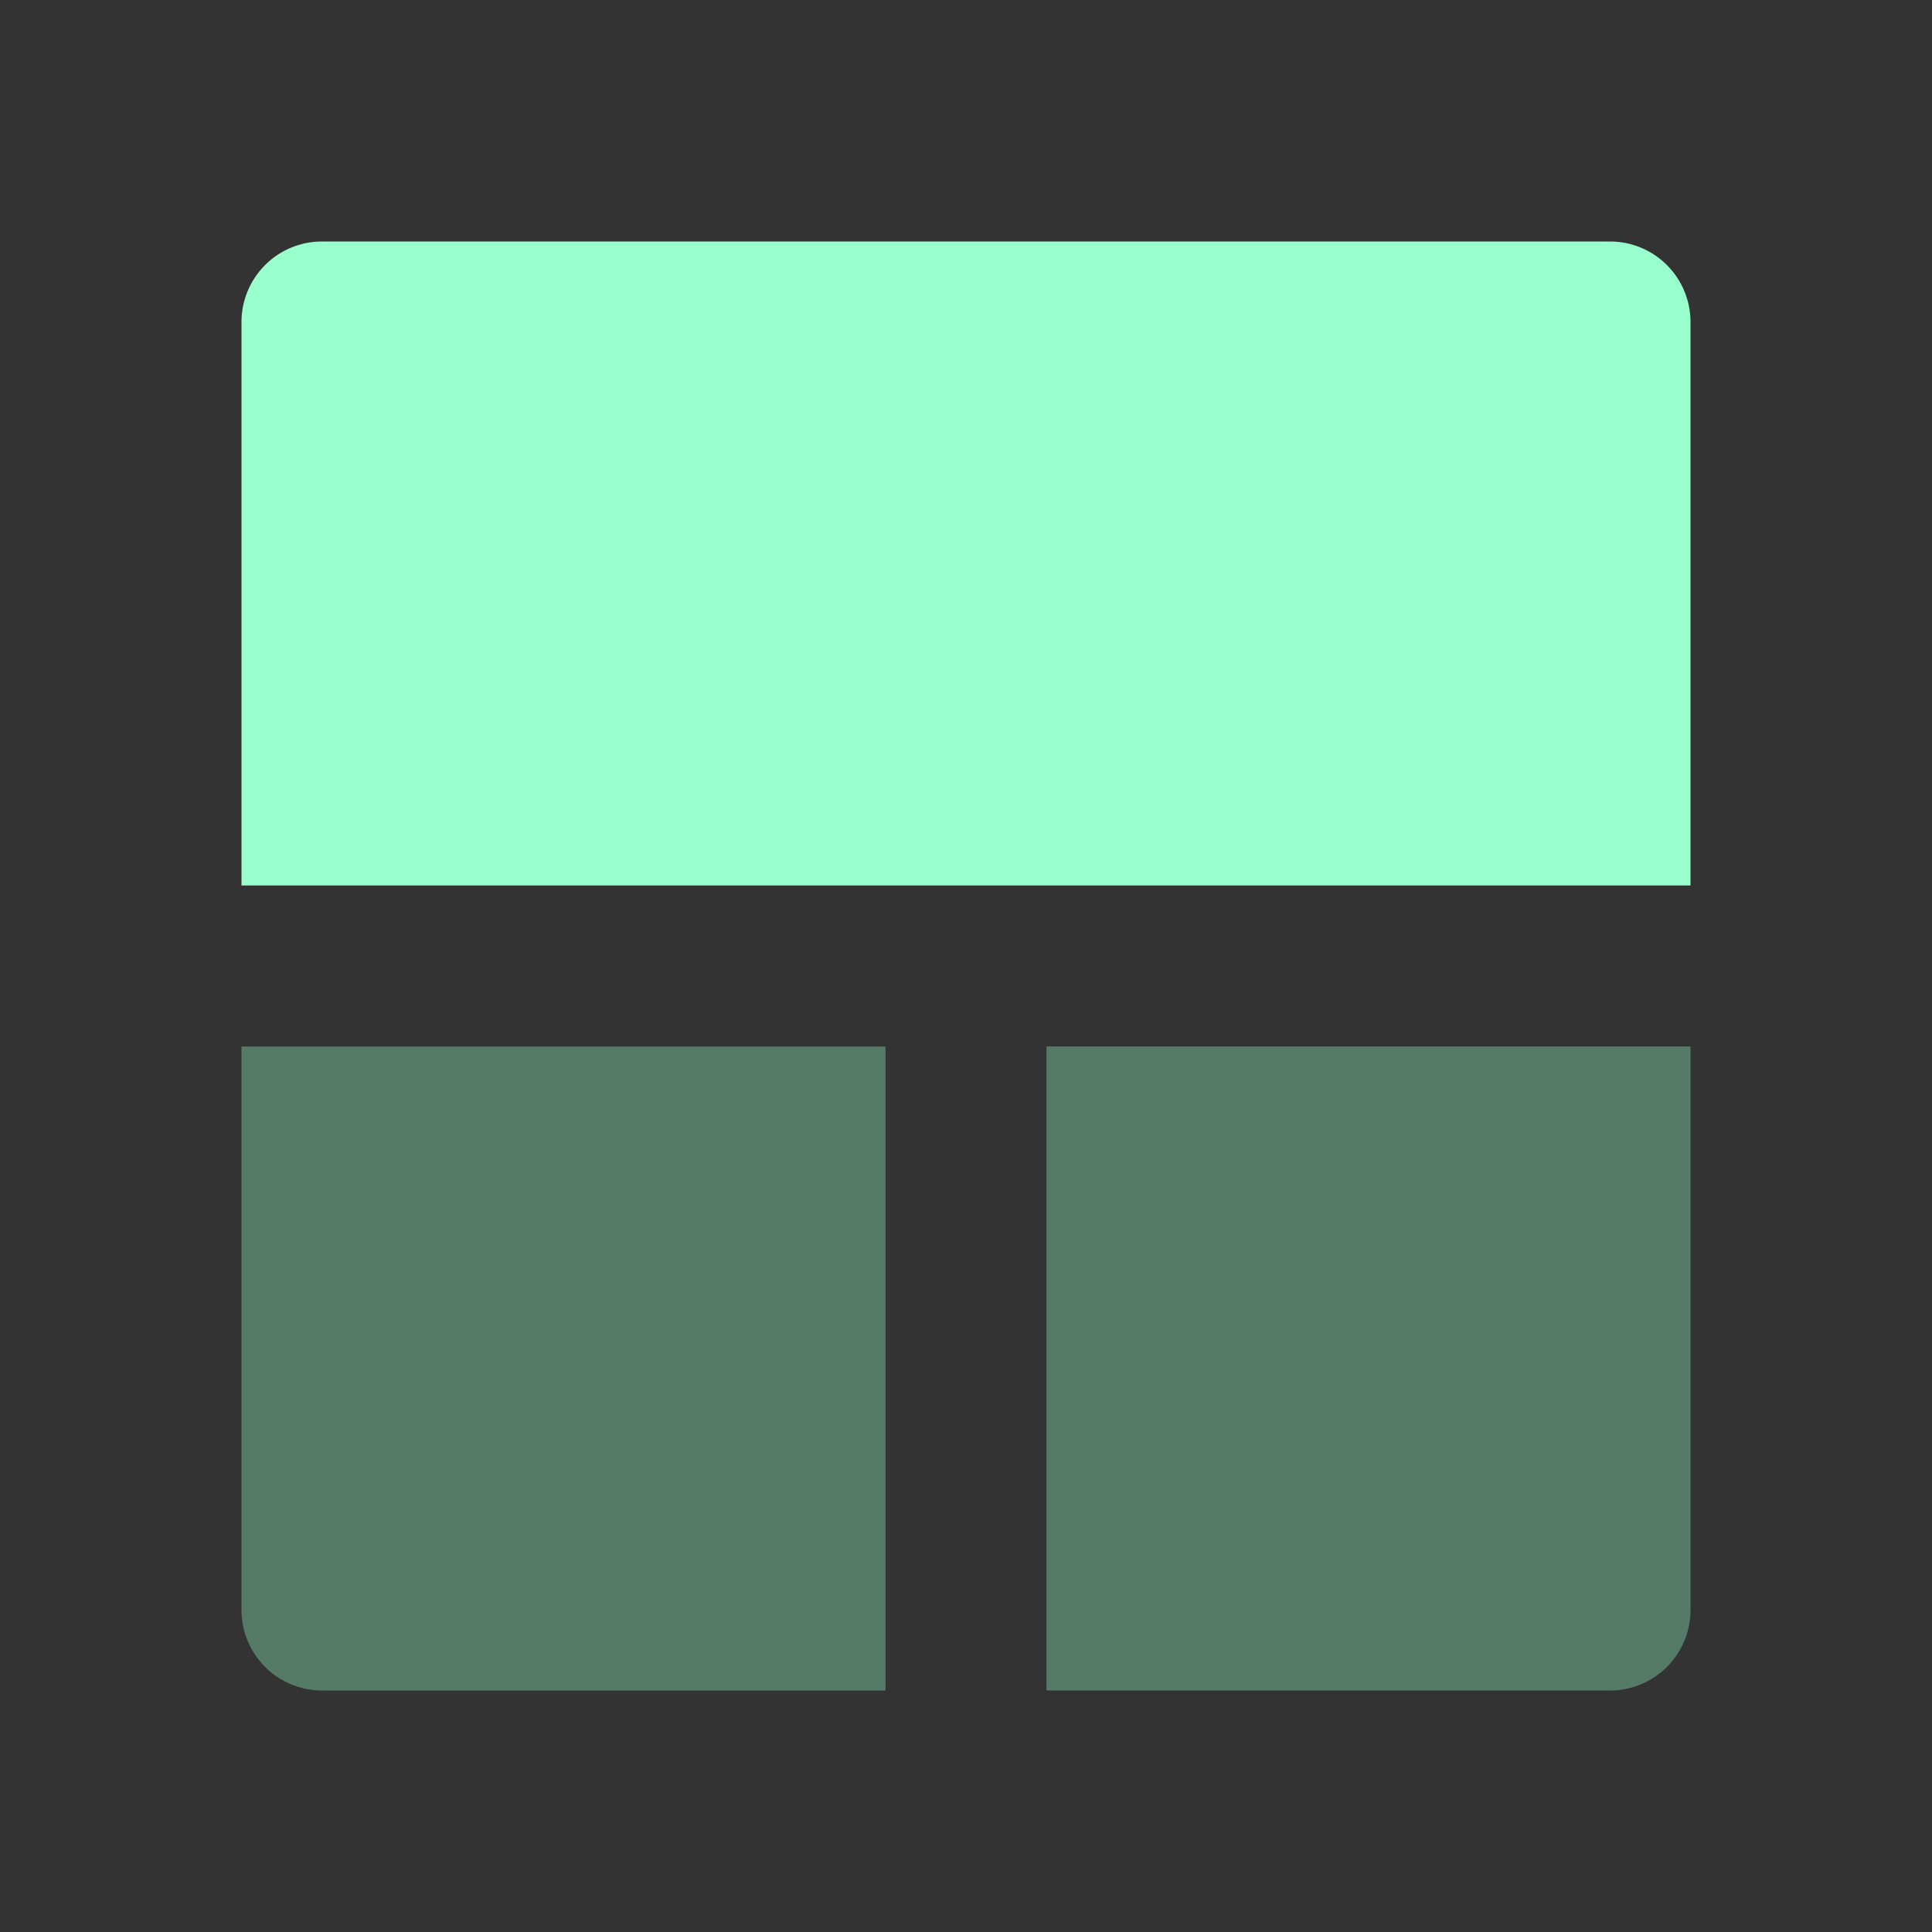
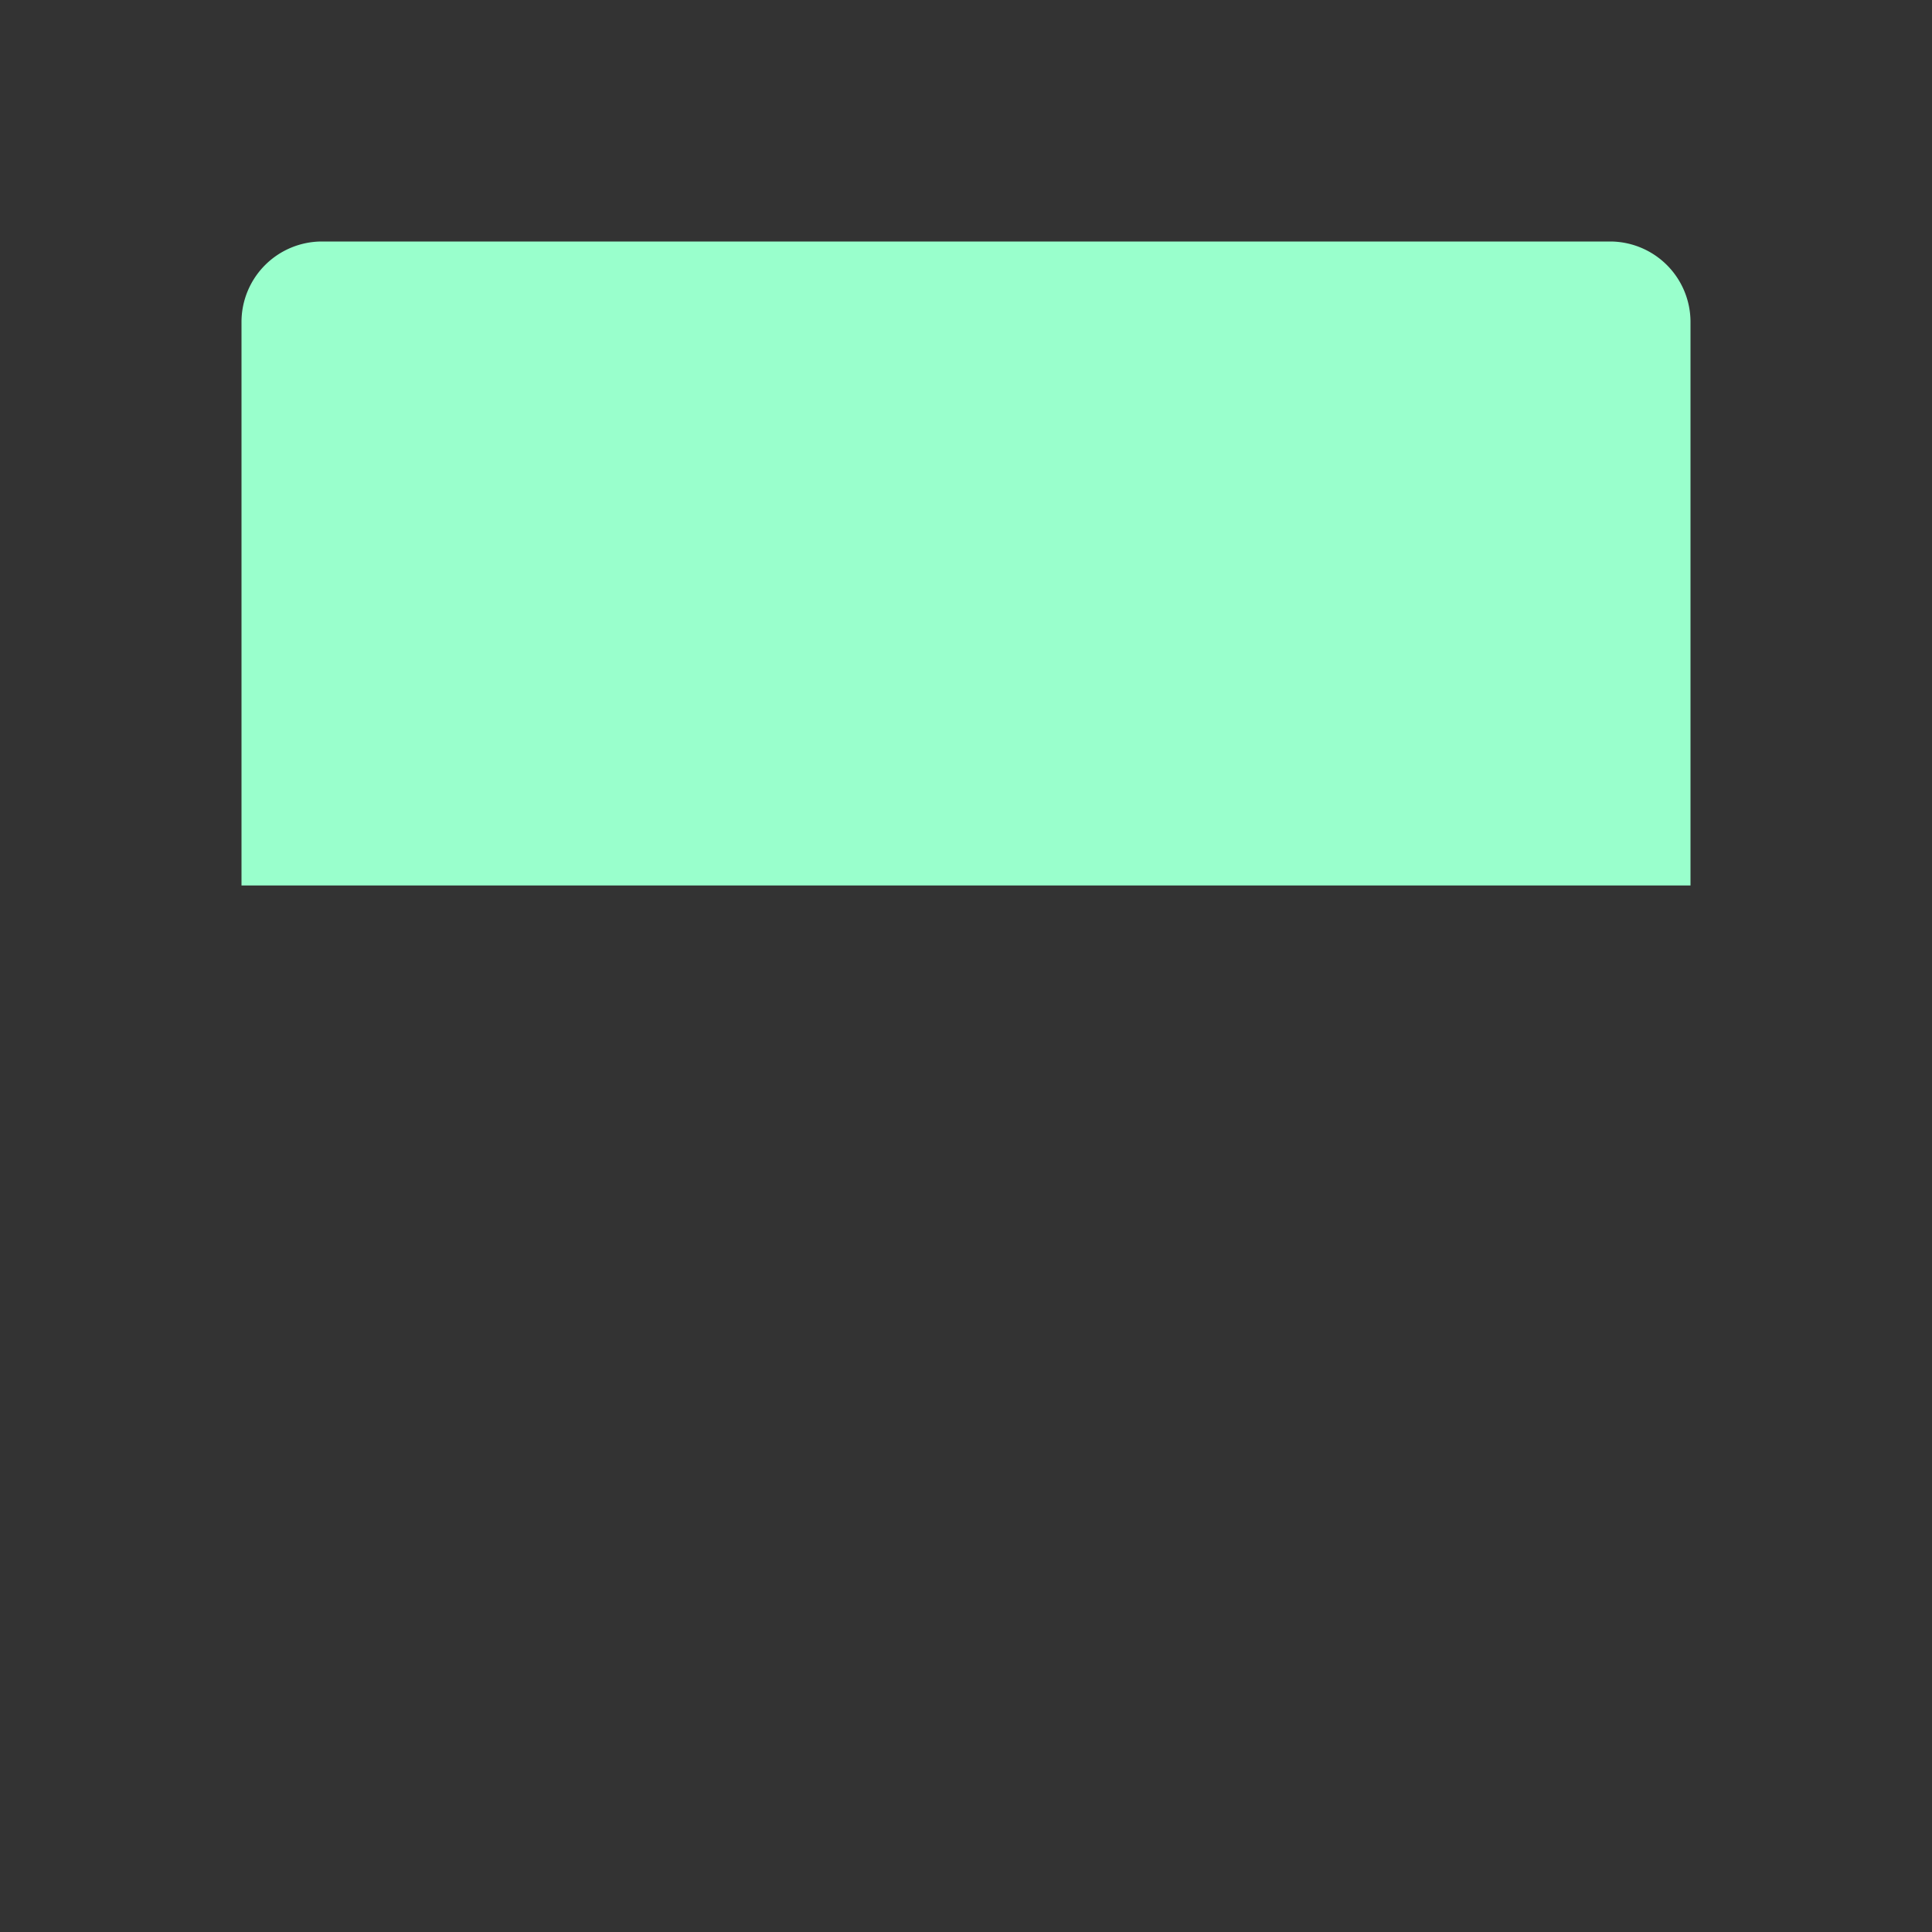
<svg xmlns="http://www.w3.org/2000/svg" width="24" height="24" fill="none" viewBox="0 0 24 24">
  <rect x="0" y="0" width="24" height="24" fill="#333333" stroke="none" />
  <path fill="#9fc" d="M21 11H3V4a1 1 0 0 1 1-1h16a1 1 0 0 1 1 1z" />
-   <path fill="#9fc" d="M4 21h7v-8H3v7a1 1 0 0 0 1 1m16 0a1 1 0 0 0 1-1v-7h-8v8z" opacity=".35" />
</svg>